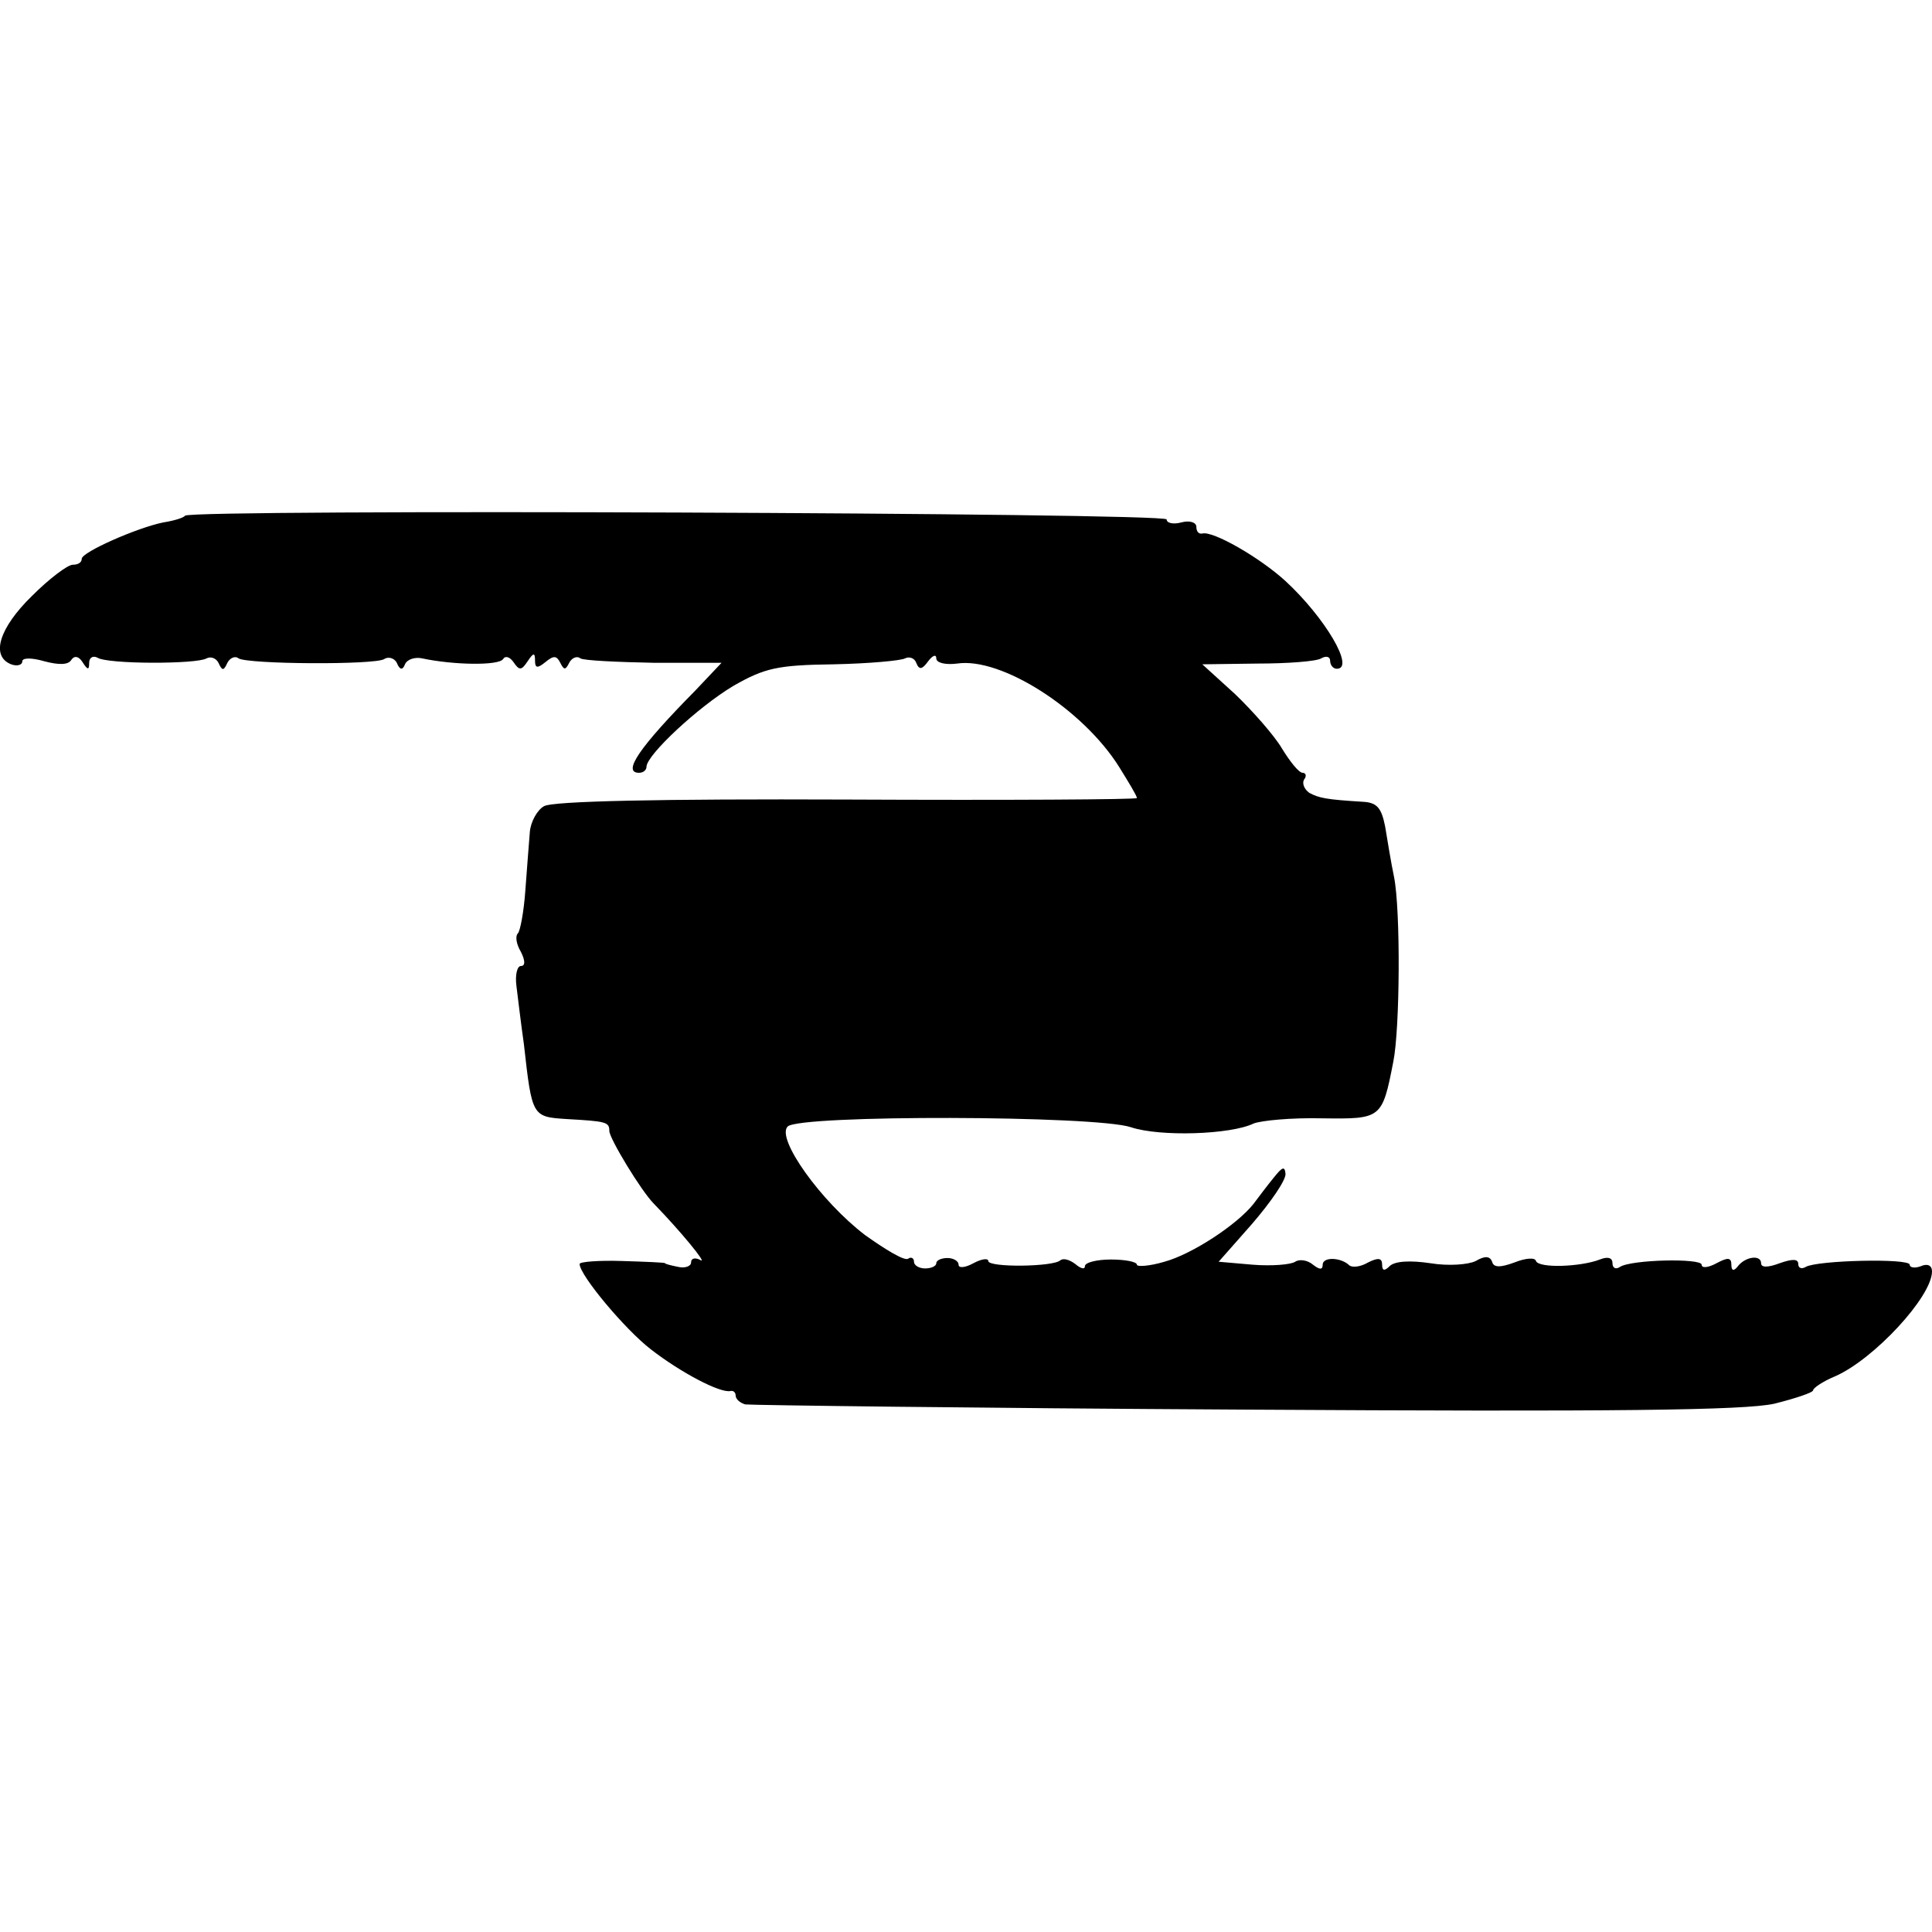
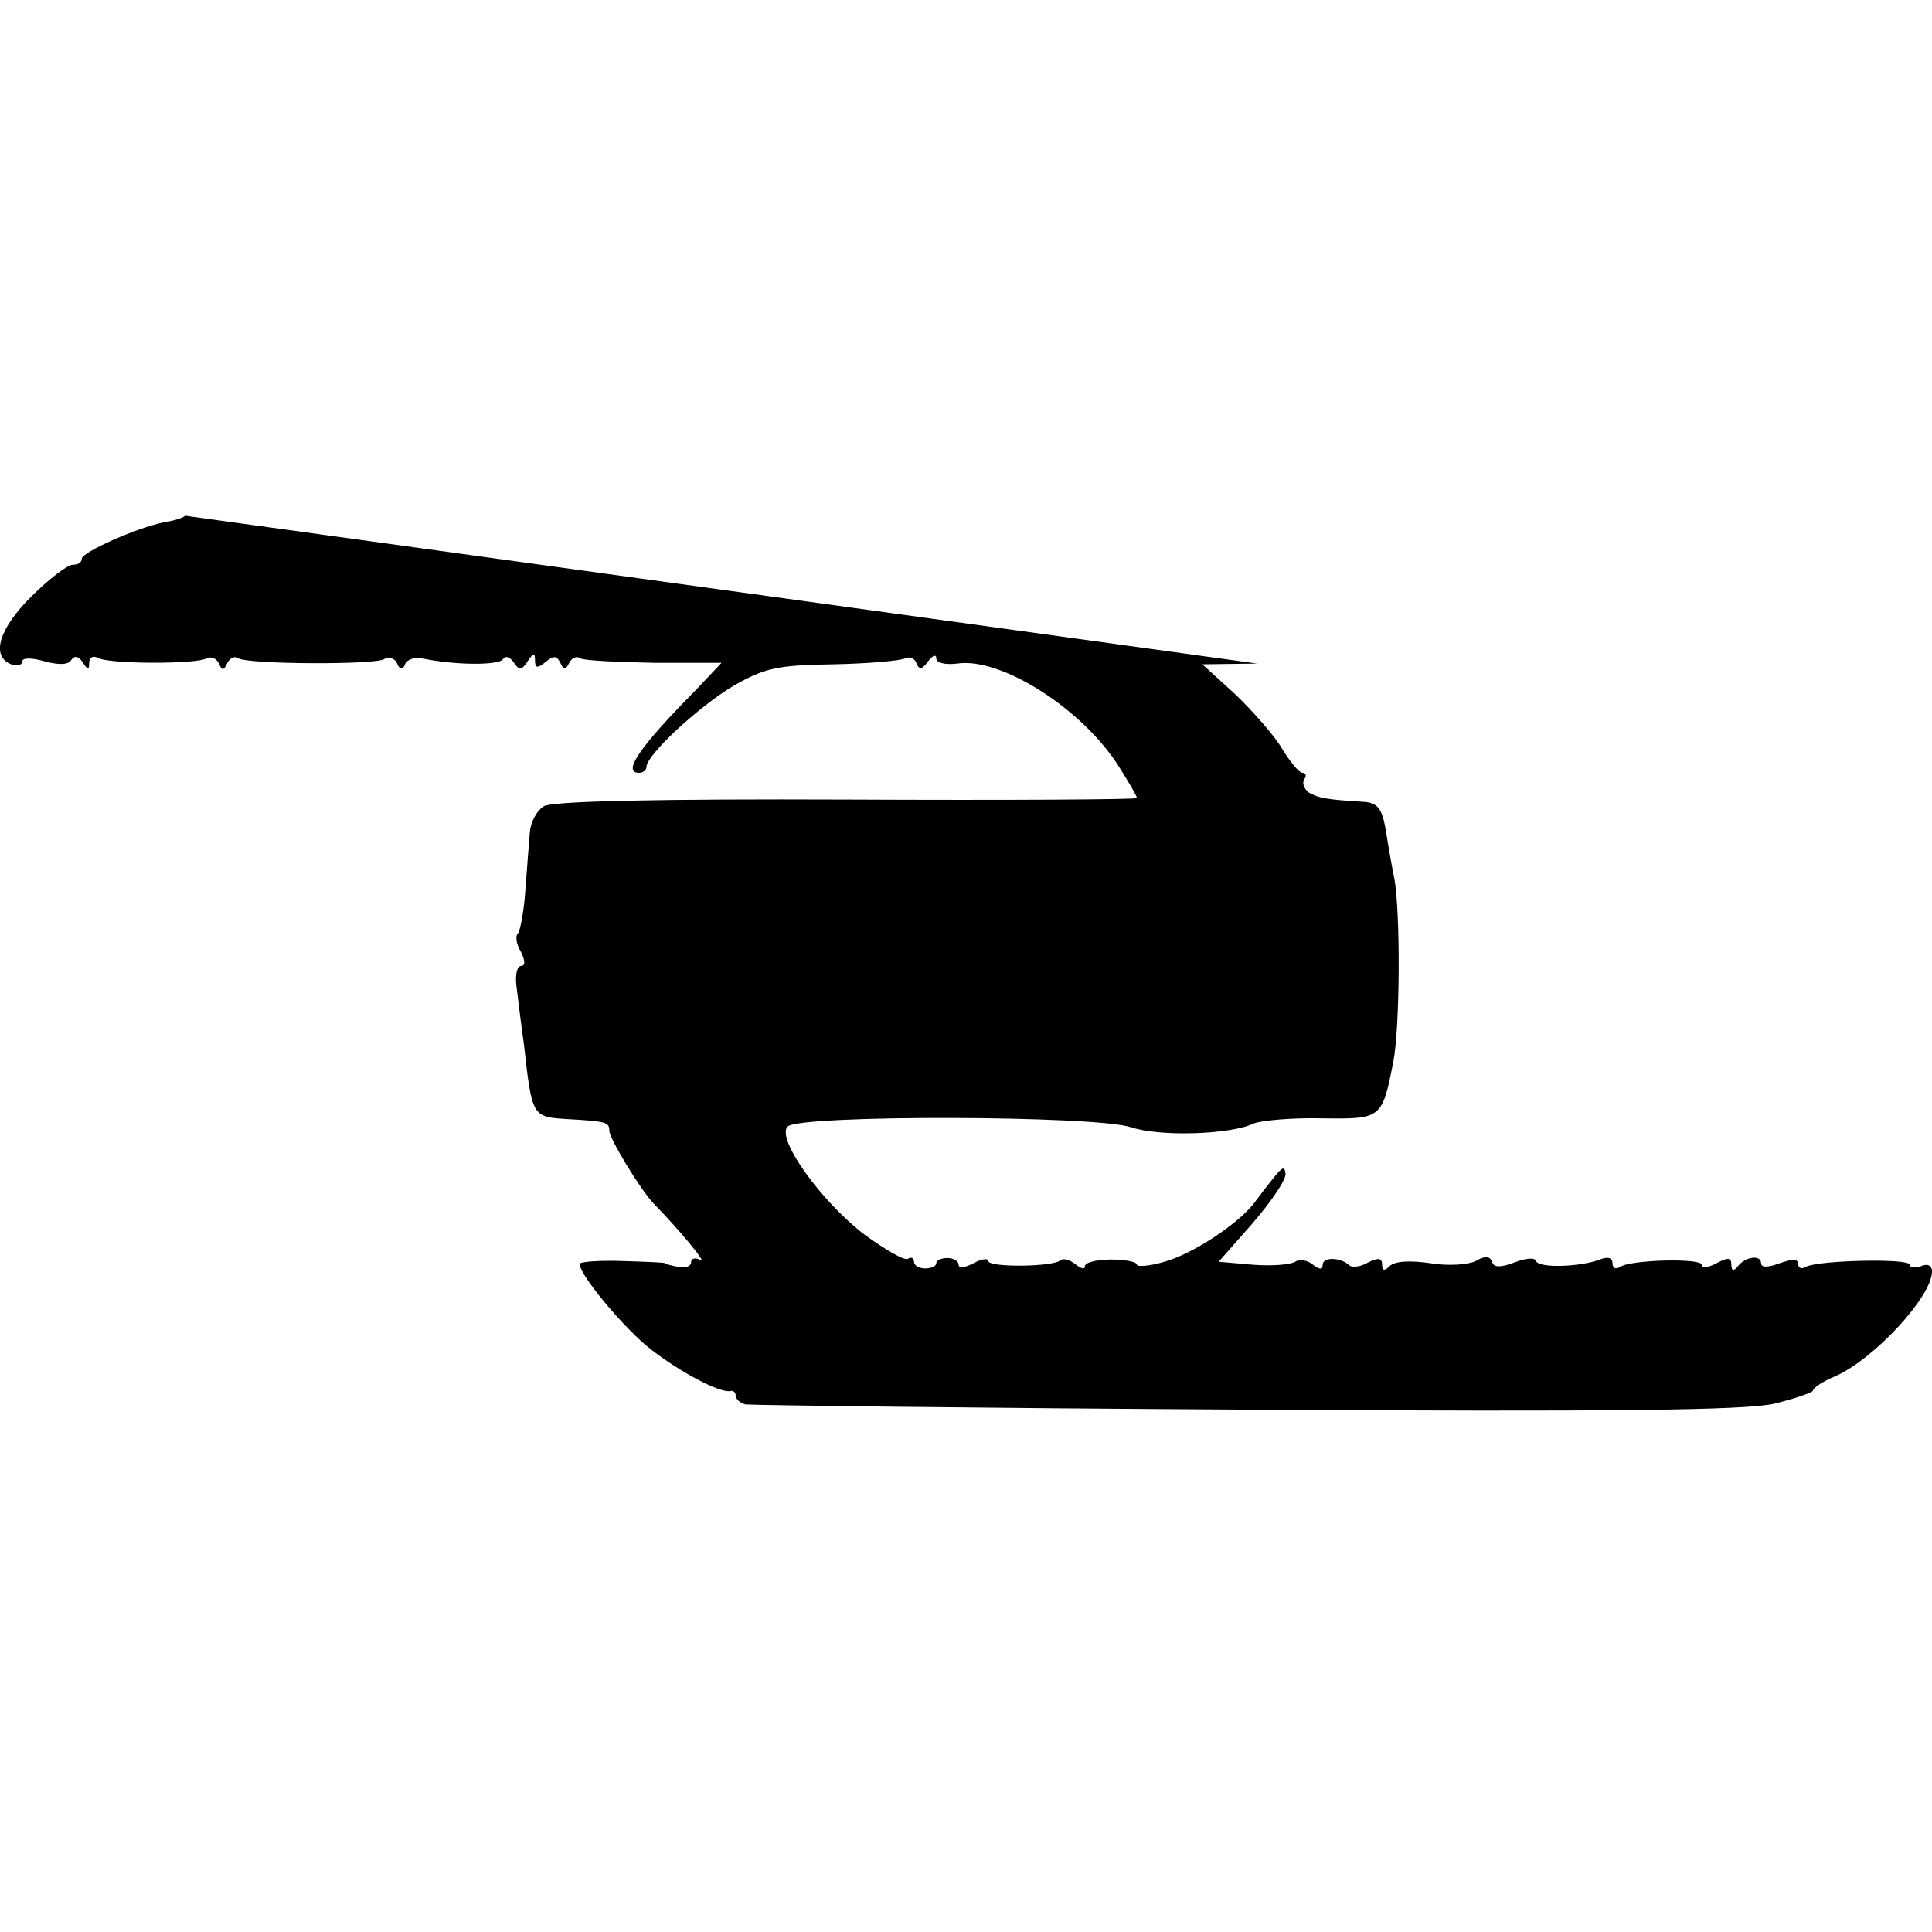
<svg xmlns="http://www.w3.org/2000/svg" version="1.0" width="260pt" height="260pt" viewBox="0 0 260 260" preserveAspectRatio="xMidYMid meet">
  <g transform="translate(0,260) scale(0.1,-0.1)" fill="#000000" stroke="none">
-     <path d="M249 1906 c-2 -3 -16 -7 -29 -9 -35 -7 -110 -40 -110 -49 0 -5 -5 -8 -12 -8 -7 0 -32 -19 -55 -42 -44 -43 -56 -81 -28 -92 8 -3 15 -1 15 4 0 5 13 5 30 0 19 -5 32 -5 36 2 4 6 10 5 15 -3 7 -11 9 -11 9 -1 0 7 5 10 11 7 13 -9 134 -9 147 -1 6 3 13 0 16 -6 5 -11 7 -11 12 0 3 6 10 10 15 6 13 -8 183 -9 196 -1 6 4 14 1 17 -5 4 -10 8 -10 11 -2 3 7 14 10 23 8 42 -9 103 -10 109 -1 3 5 9 3 14 -4 8 -12 11 -11 19 1 8 12 10 12 10 1 0 -10 3 -11 14 -2 11 9 15 9 20 -1 5 -10 7 -10 12 0 3 6 10 10 15 6 5 -3 50 -5 100 -6 l90 0 -35 -37 c-76 -77 -99 -111 -76 -111 6 0 10 4 10 8 0 16 70 81 117 109 42 24 59 28 135 29 48 1 91 5 96 8 6 3 13 0 15 -6 4 -10 8 -9 16 2 6 8 11 10 11 4 0 -6 12 -9 28 -7 59 9 169 -61 218 -139 13 -21 24 -39 24 -42 0 -2 -176 -3 -390 -2 -249 1 -397 -2 -408 -9 -9 -5 -18 -21 -19 -35 -1 -14 -4 -49 -6 -78 -2 -29 -7 -55 -10 -58 -4 -4 -2 -15 4 -25 6 -12 6 -19 0 -19 -5 0 -8 -12 -6 -27 2 -16 6 -50 10 -78 11 -98 11 -98 58 -101 53 -3 57 -4 57 -16 0 -10 43 -81 60 -98 36 -37 72 -81 63 -76 -7 4 -13 3 -13 -3 0 -5 -8 -8 -17 -6 -10 2 -18 4 -18 5 0 1 -26 2 -58 3 -31 1 -57 -1 -57 -4 0 -15 61 -88 96 -115 40 -31 93 -59 107 -56 4 1 7 -2 7 -6 0 -5 6 -10 13 -12 6 -1 309 -5 672 -7 498 -3 673 -1 713 8 28 7 52 15 52 18 0 3 13 12 30 19 52 23 130 107 130 141 0 8 -6 11 -15 7 -8 -3 -15 -2 -15 2 0 9 -125 6 -140 -3 -5 -3 -10 -2 -10 4 0 7 -8 7 -25 1 -16 -6 -25 -6 -25 0 0 12 -22 9 -32 -5 -5 -6 -8 -5 -8 3 0 10 -5 10 -20 2 -11 -6 -20 -7 -20 -2 0 9 -95 7 -110 -3 -6 -4 -10 -1 -10 5 0 8 -7 9 -17 5 -26 -10 -82 -12 -86 -2 -1 5 -14 4 -29 -2 -19 -7 -28 -7 -30 1 -3 8 -10 8 -22 1 -10 -5 -37 -7 -61 -3 -27 4 -48 3 -55 -4 -7 -7 -10 -6 -10 2 0 9 -5 10 -19 3 -10 -6 -21 -7 -25 -4 -11 11 -36 12 -36 1 0 -7 -4 -7 -13 0 -7 6 -18 8 -24 4 -6 -4 -32 -6 -57 -4 l-46 4 45 51 c25 29 45 58 45 67 -1 11 -4 10 -16 -5 -9 -11 -21 -27 -27 -35 -22 -28 -83 -68 -120 -78 -20 -6 -37 -7 -37 -4 0 4 -16 7 -35 7 -19 0 -35 -4 -35 -9 0 -5 -6 -3 -13 3 -8 6 -16 8 -20 5 -9 -9 -97 -10 -97 -1 0 4 -9 3 -20 -3 -11 -6 -20 -7 -20 -2 0 5 -7 9 -15 9 -8 0 -15 -3 -15 -7 0 -4 -7 -7 -15 -7 -8 0 -15 4 -15 9 0 5 -4 7 -8 4 -5 -3 -30 12 -58 32 -59 45 -120 130 -104 146 16 16 415 15 462 -1 39 -13 134 -10 165 5 10 4 51 8 92 7 80 -1 81 -1 96 76 9 44 10 204 1 249 -4 19 -9 50 -12 68 -5 25 -11 32 -30 33 -49 3 -59 5 -72 12 -7 5 -10 13 -7 18 4 5 2 9 -2 9 -5 0 -17 15 -28 33 -10 17 -39 50 -63 73 l-44 40 74 1 c41 0 80 3 86 7 7 4 12 2 12 -3 0 -6 4 -11 9 -11 25 0 -16 69 -69 118 -35 32 -98 68 -112 64 -5 -1 -8 3 -8 9 0 6 -9 9 -20 6 -11 -3 -20 -1 -20 4 0 9 -1312 14 -1321 5z" />
+     <path d="M249 1906 c-2 -3 -16 -7 -29 -9 -35 -7 -110 -40 -110 -49 0 -5 -5 -8 -12 -8 -7 0 -32 -19 -55 -42 -44 -43 -56 -81 -28 -92 8 -3 15 -1 15 4 0 5 13 5 30 0 19 -5 32 -5 36 2 4 6 10 5 15 -3 7 -11 9 -11 9 -1 0 7 5 10 11 7 13 -9 134 -9 147 -1 6 3 13 0 16 -6 5 -11 7 -11 12 0 3 6 10 10 15 6 13 -8 183 -9 196 -1 6 4 14 1 17 -5 4 -10 8 -10 11 -2 3 7 14 10 23 8 42 -9 103 -10 109 -1 3 5 9 3 14 -4 8 -12 11 -11 19 1 8 12 10 12 10 1 0 -10 3 -11 14 -2 11 9 15 9 20 -1 5 -10 7 -10 12 0 3 6 10 10 15 6 5 -3 50 -5 100 -6 l90 0 -35 -37 c-76 -77 -99 -111 -76 -111 6 0 10 4 10 8 0 16 70 81 117 109 42 24 59 28 135 29 48 1 91 5 96 8 6 3 13 0 15 -6 4 -10 8 -9 16 2 6 8 11 10 11 4 0 -6 12 -9 28 -7 59 9 169 -61 218 -139 13 -21 24 -39 24 -42 0 -2 -176 -3 -390 -2 -249 1 -397 -2 -408 -9 -9 -5 -18 -21 -19 -35 -1 -14 -4 -49 -6 -78 -2 -29 -7 -55 -10 -58 -4 -4 -2 -15 4 -25 6 -12 6 -19 0 -19 -5 0 -8 -12 -6 -27 2 -16 6 -50 10 -78 11 -98 11 -98 58 -101 53 -3 57 -4 57 -16 0 -10 43 -81 60 -98 36 -37 72 -81 63 -76 -7 4 -13 3 -13 -3 0 -5 -8 -8 -17 -6 -10 2 -18 4 -18 5 0 1 -26 2 -58 3 -31 1 -57 -1 -57 -4 0 -15 61 -88 96 -115 40 -31 93 -59 107 -56 4 1 7 -2 7 -6 0 -5 6 -10 13 -12 6 -1 309 -5 672 -7 498 -3 673 -1 713 8 28 7 52 15 52 18 0 3 13 12 30 19 52 23 130 107 130 141 0 8 -6 11 -15 7 -8 -3 -15 -2 -15 2 0 9 -125 6 -140 -3 -5 -3 -10 -2 -10 4 0 7 -8 7 -25 1 -16 -6 -25 -6 -25 0 0 12 -22 9 -32 -5 -5 -6 -8 -5 -8 3 0 10 -5 10 -20 2 -11 -6 -20 -7 -20 -2 0 9 -95 7 -110 -3 -6 -4 -10 -1 -10 5 0 8 -7 9 -17 5 -26 -10 -82 -12 -86 -2 -1 5 -14 4 -29 -2 -19 -7 -28 -7 -30 1 -3 8 -10 8 -22 1 -10 -5 -37 -7 -61 -3 -27 4 -48 3 -55 -4 -7 -7 -10 -6 -10 2 0 9 -5 10 -19 3 -10 -6 -21 -7 -25 -4 -11 11 -36 12 -36 1 0 -7 -4 -7 -13 0 -7 6 -18 8 -24 4 -6 -4 -32 -6 -57 -4 l-46 4 45 51 c25 29 45 58 45 67 -1 11 -4 10 -16 -5 -9 -11 -21 -27 -27 -35 -22 -28 -83 -68 -120 -78 -20 -6 -37 -7 -37 -4 0 4 -16 7 -35 7 -19 0 -35 -4 -35 -9 0 -5 -6 -3 -13 3 -8 6 -16 8 -20 5 -9 -9 -97 -10 -97 -1 0 4 -9 3 -20 -3 -11 -6 -20 -7 -20 -2 0 5 -7 9 -15 9 -8 0 -15 -3 -15 -7 0 -4 -7 -7 -15 -7 -8 0 -15 4 -15 9 0 5 -4 7 -8 4 -5 -3 -30 12 -58 32 -59 45 -120 130 -104 146 16 16 415 15 462 -1 39 -13 134 -10 165 5 10 4 51 8 92 7 80 -1 81 -1 96 76 9 44 10 204 1 249 -4 19 -9 50 -12 68 -5 25 -11 32 -30 33 -49 3 -59 5 -72 12 -7 5 -10 13 -7 18 4 5 2 9 -2 9 -5 0 -17 15 -28 33 -10 17 -39 50 -63 73 l-44 40 74 1 z" />
  </g>
</svg>